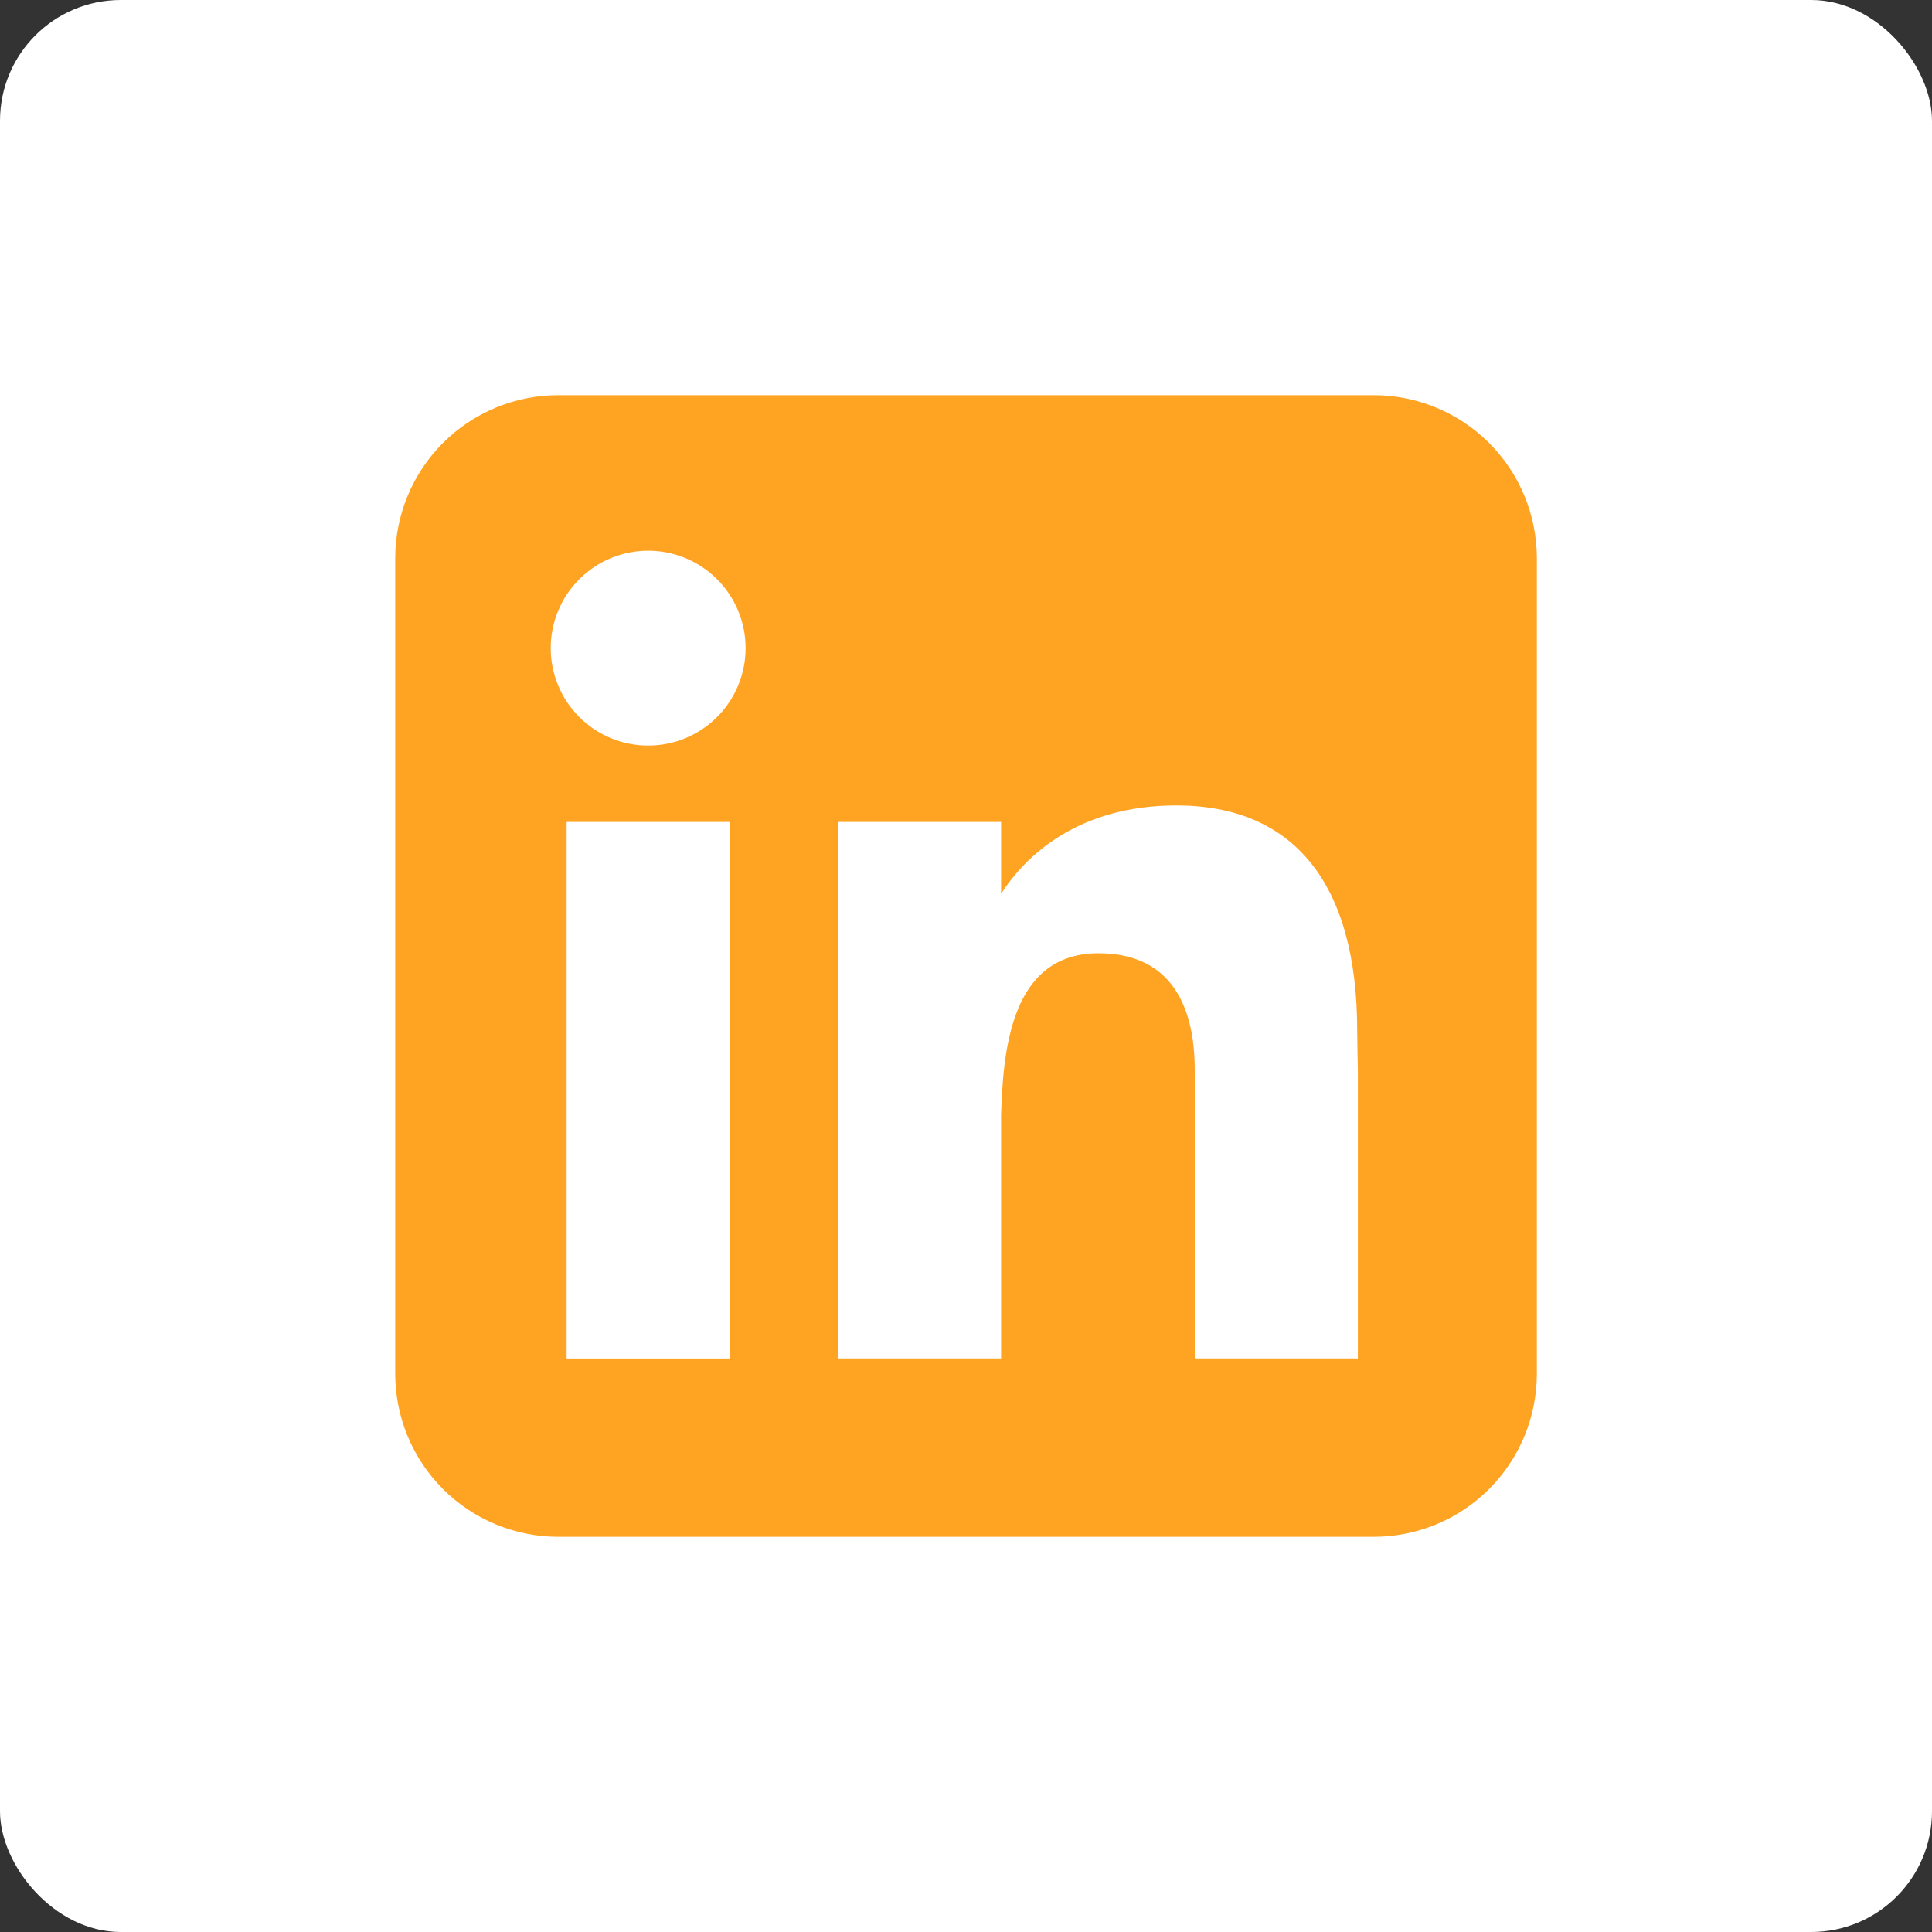
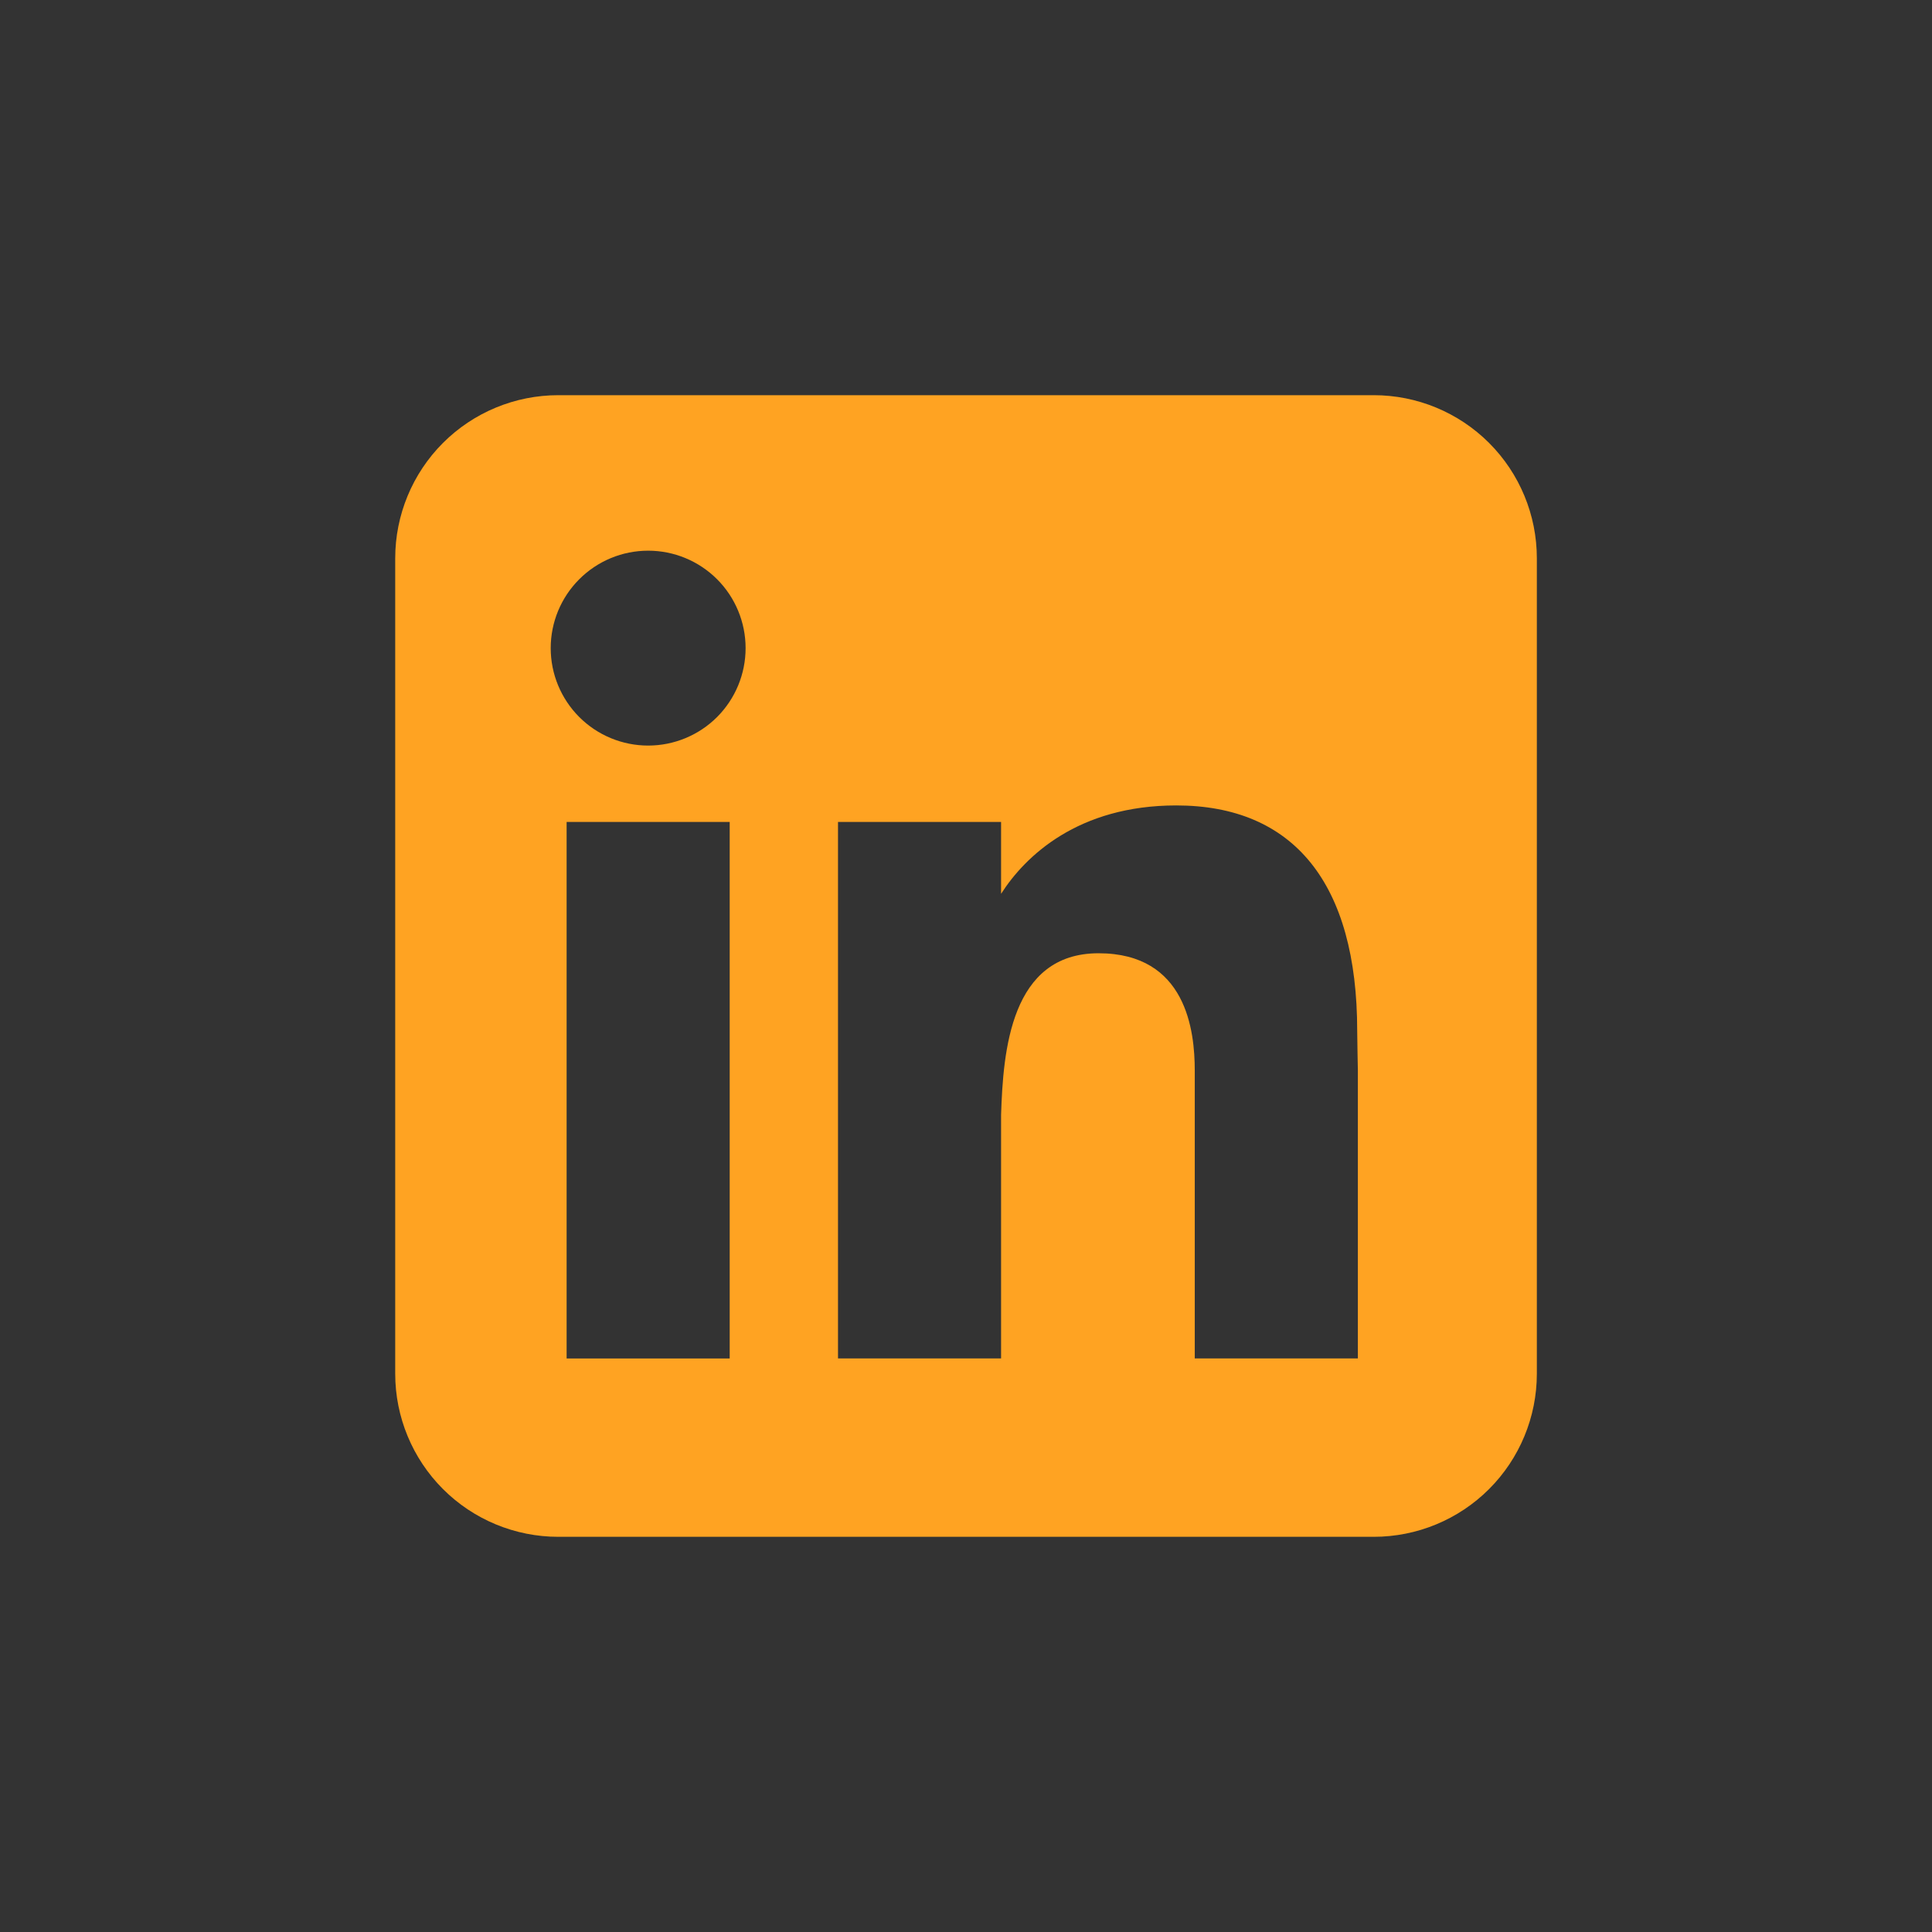
<svg xmlns="http://www.w3.org/2000/svg" width="64" height="64" viewBox="0 0 64 64" fill="none">
  <rect x="0" y="0" width="64" height="64" fill="#333333" stroke="none" />
-   <rect width="64" height="64" rx="4" fill="white" />
  <path fill-rule="evenodd" clip-rule="evenodd" d="M18.494 13.091C17.061 13.091 15.687 13.66 14.674 14.673C13.661 15.686 13.092 17.061 13.092 18.493V45.506C13.092 46.939 13.661 48.313 14.674 49.327C15.687 50.34 17.061 50.909 18.494 50.909H45.507C46.94 50.909 48.314 50.34 49.328 49.327C50.341 48.313 50.91 46.939 50.91 45.506V18.493C50.91 17.061 50.341 15.686 49.328 14.673C48.314 13.66 46.94 13.091 45.507 13.091H18.494ZM21.471 24.698C22.327 24.698 23.148 24.358 23.754 23.753C24.359 23.147 24.699 22.326 24.699 21.47C24.699 20.614 24.359 19.793 23.754 19.188C23.148 18.582 22.327 18.242 21.471 18.242C20.615 18.242 19.794 18.582 19.189 19.188C18.583 19.793 18.243 20.614 18.243 21.47C18.243 22.326 18.583 23.147 19.189 23.753C19.794 24.358 20.615 24.698 21.471 24.698ZM24.172 45.001V27.229H18.77V45.001H24.172ZM27.76 27.229H33.162V29.609C33.959 28.361 35.71 26.681 38.965 26.681C42.849 26.681 44.959 29.255 44.959 34.153C44.959 34.388 44.981 35.46 44.981 35.46V44.999H39.578V35.463C39.578 34.153 39.303 31.578 36.391 31.578C33.476 31.578 33.23 34.815 33.162 36.932V44.999H27.76V27.229Z" fill="#FFA322" />
</svg>